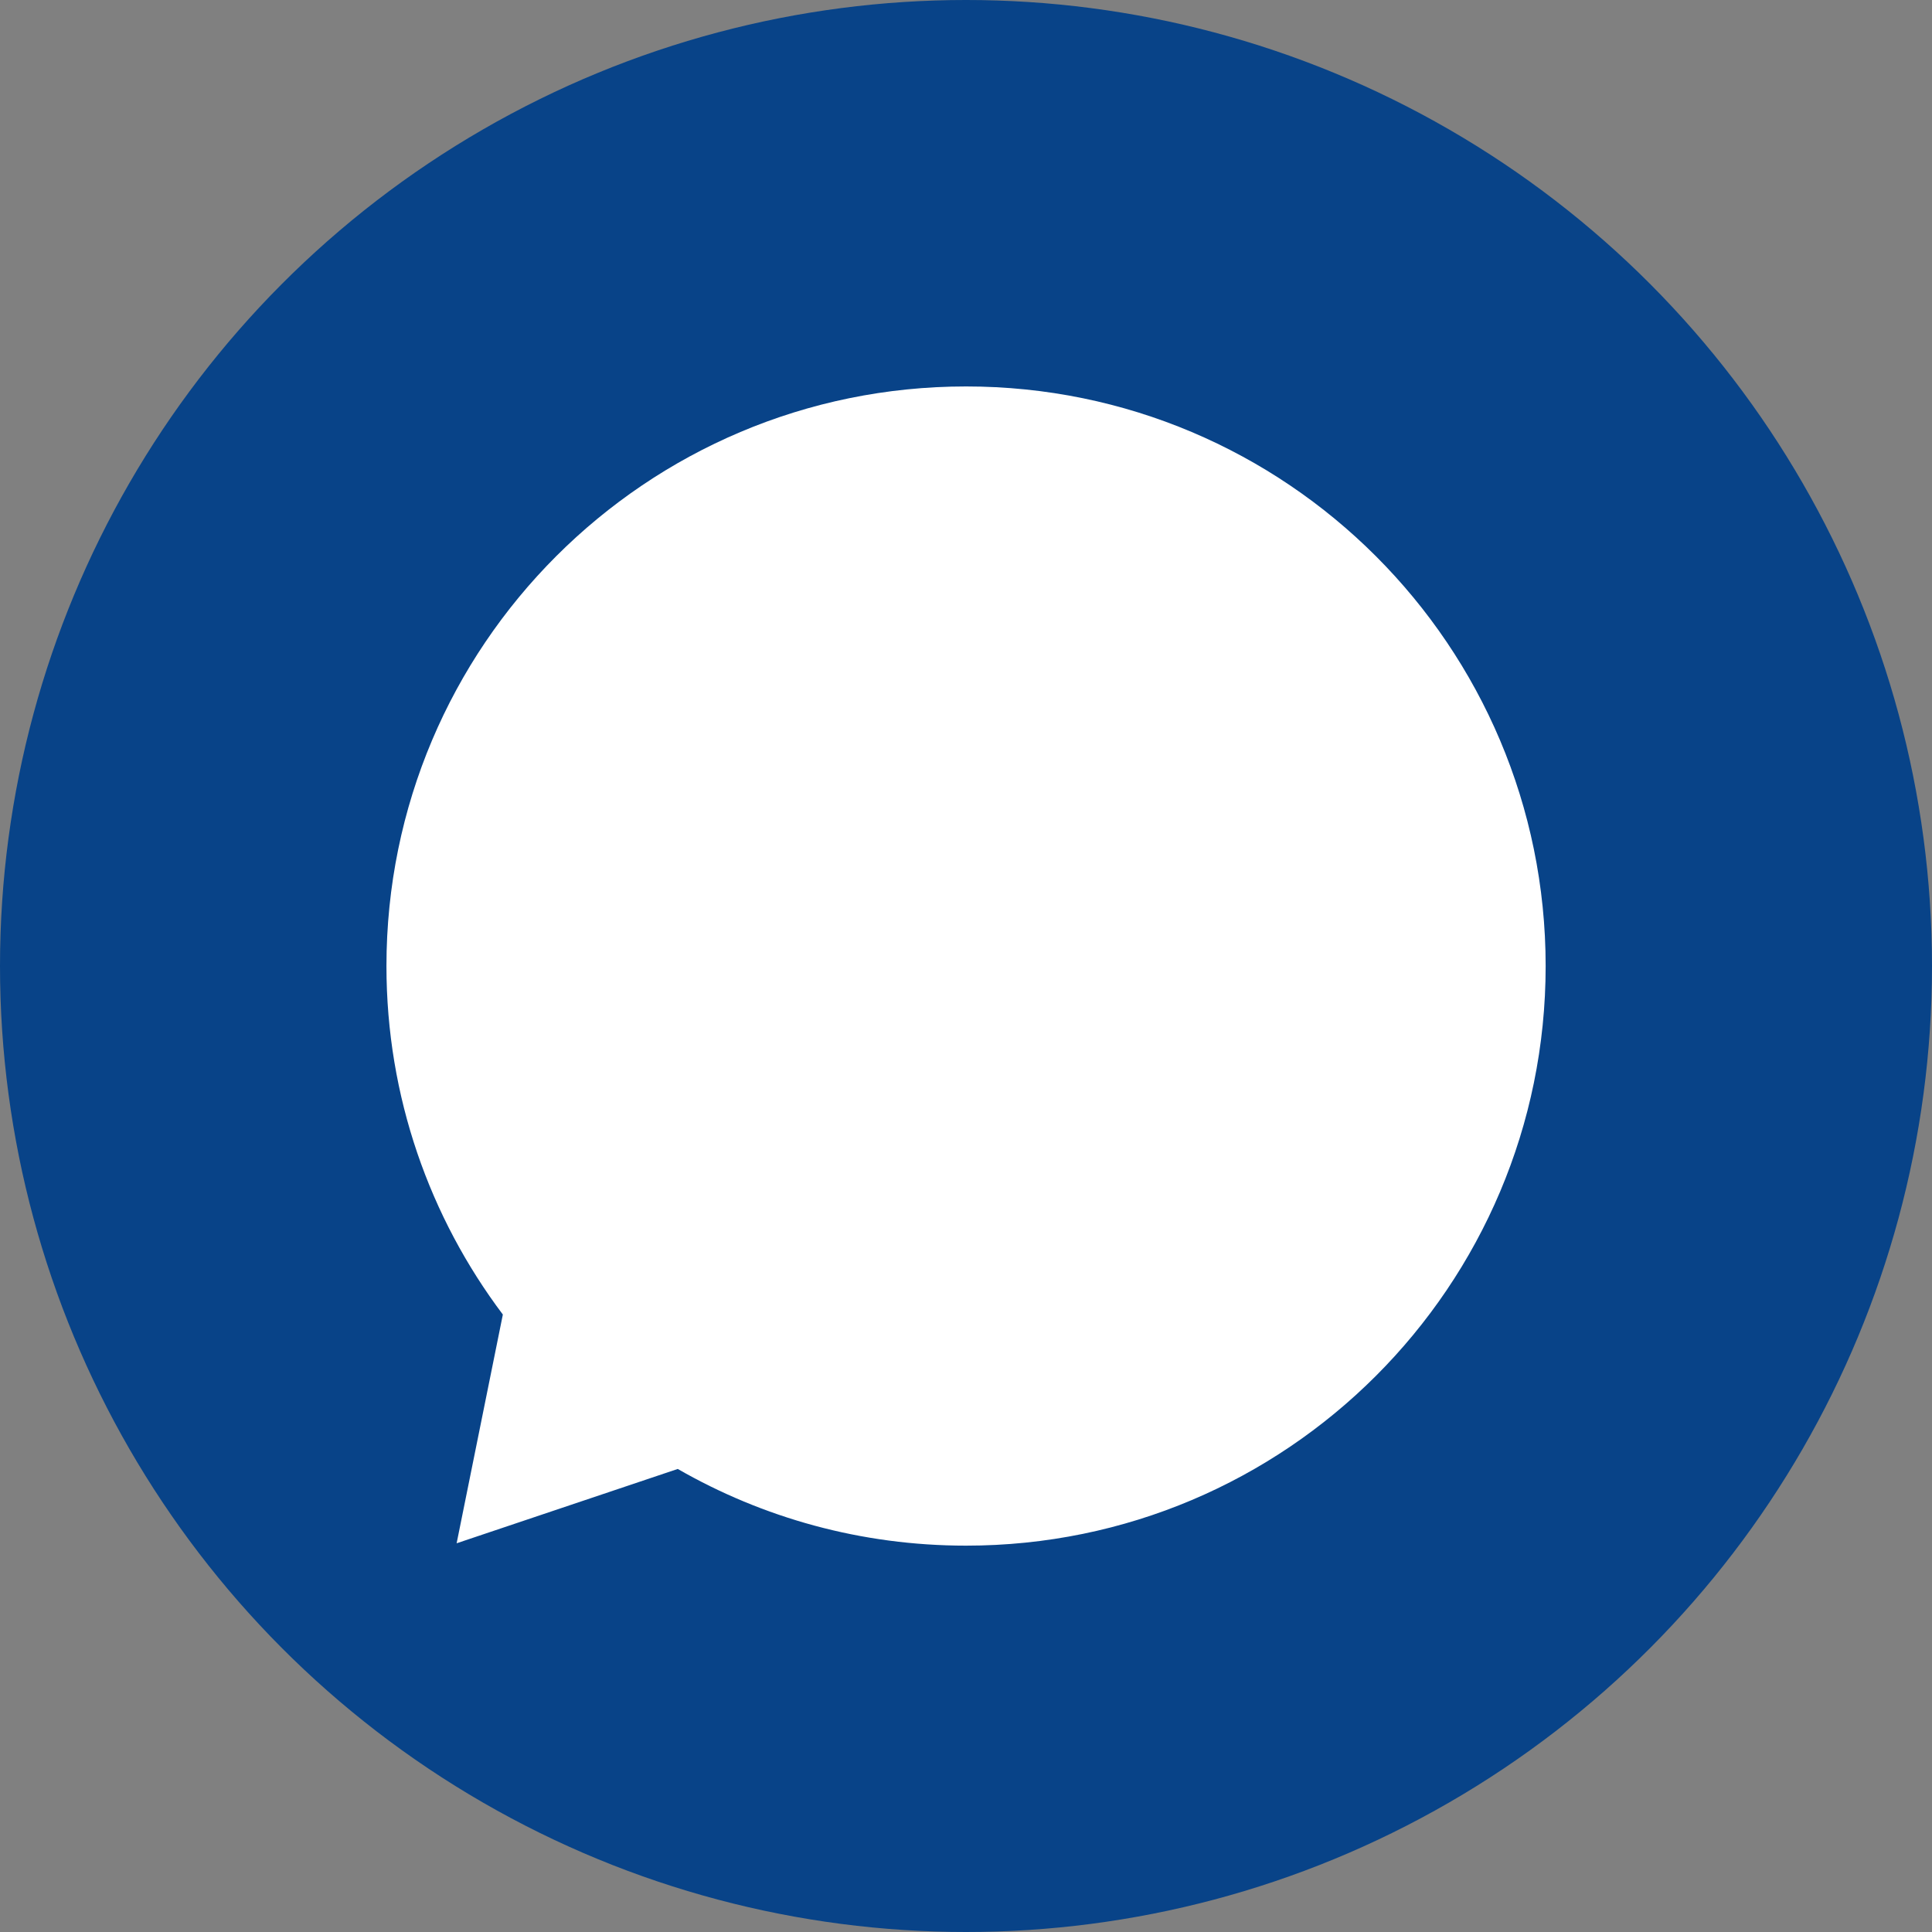
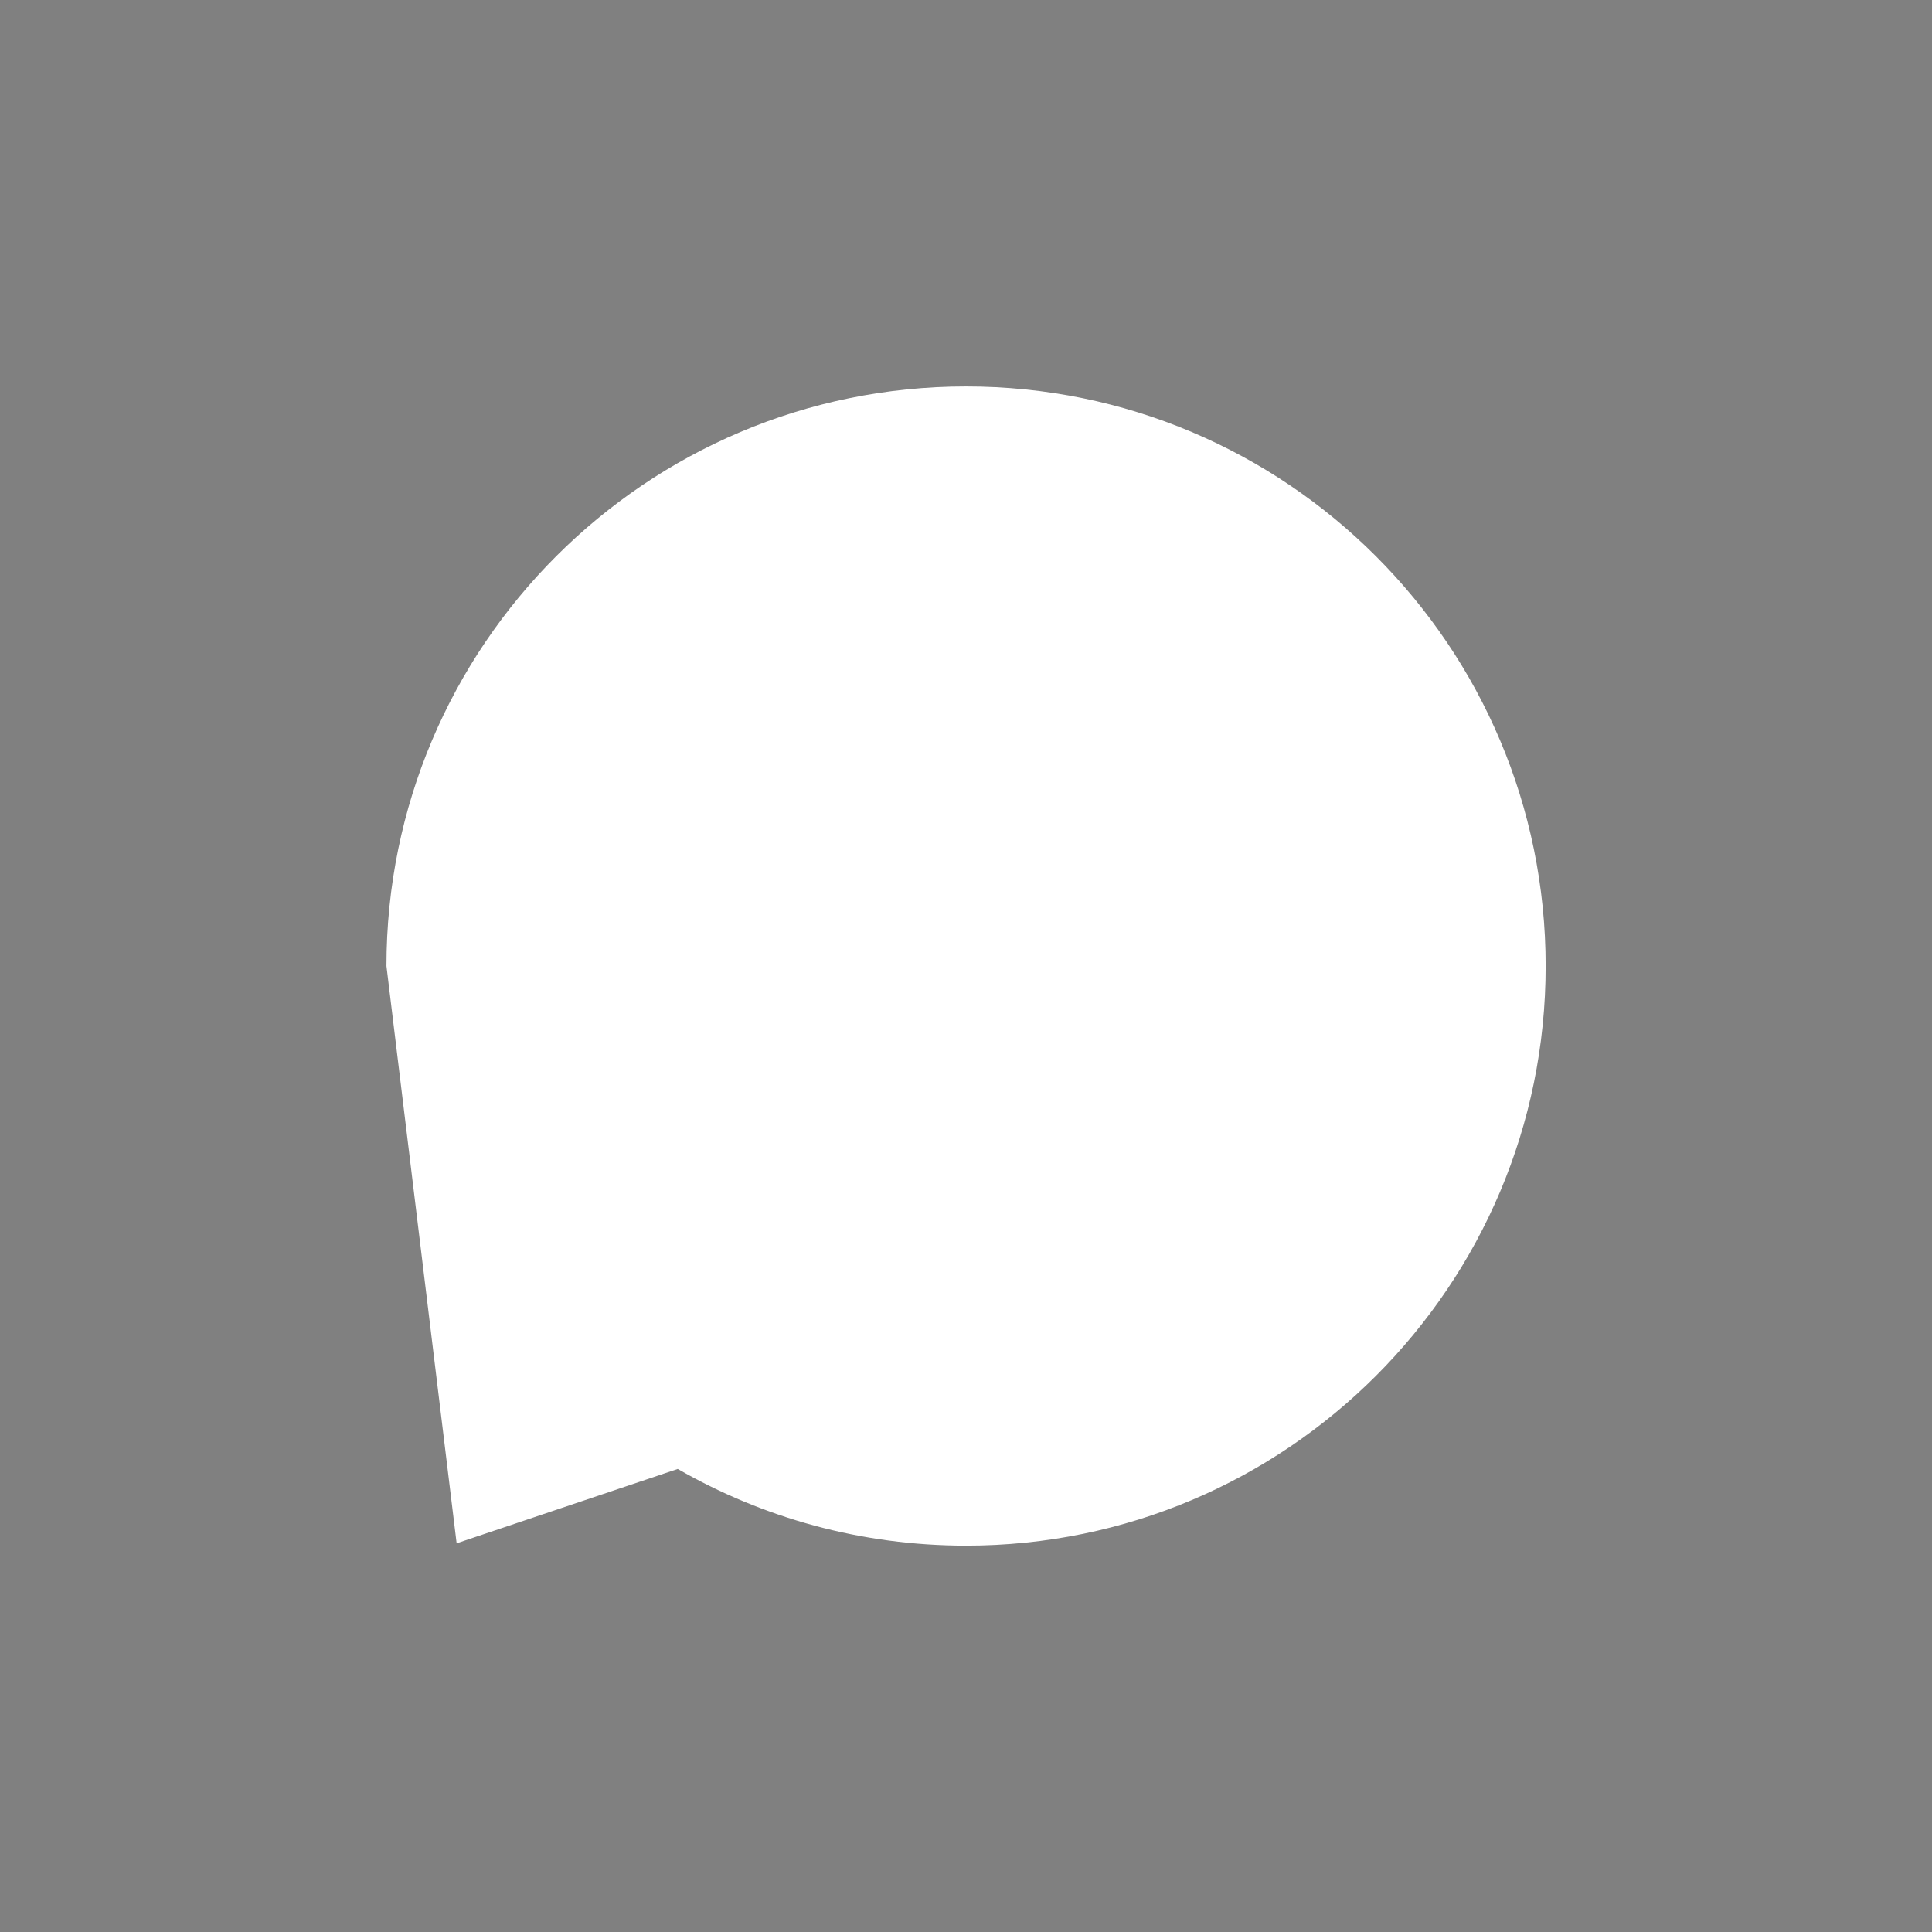
<svg xmlns="http://www.w3.org/2000/svg" width="40" height="40" viewBox="0 0 40 40" fill="none">
  <rect x="0" y="0" width="40" height="40" fill="#808080" stroke="none" />
-   <circle cx="20" cy="20" r="20" fill="#084388" />
-   <path d="M20.001 32.001C26.63 32.001 32.001 26.628 32.001 20.001C32.001 13.374 26.63 8.001 20.001 8.001C13.372 8.001 8.001 13.374 8.001 20.001C8.001 22.708 8.899 25.208 10.411 27.216L9.454 31.952L14.032 30.413C15.79 31.423 17.825 32.001 20.001 32.001Z" fill="white" />
+   <path d="M20.001 32.001C26.63 32.001 32.001 26.628 32.001 20.001C32.001 13.374 26.63 8.001 20.001 8.001C13.372 8.001 8.001 13.374 8.001 20.001L9.454 31.952L14.032 30.413C15.79 31.423 17.825 32.001 20.001 32.001Z" fill="white" />
</svg>